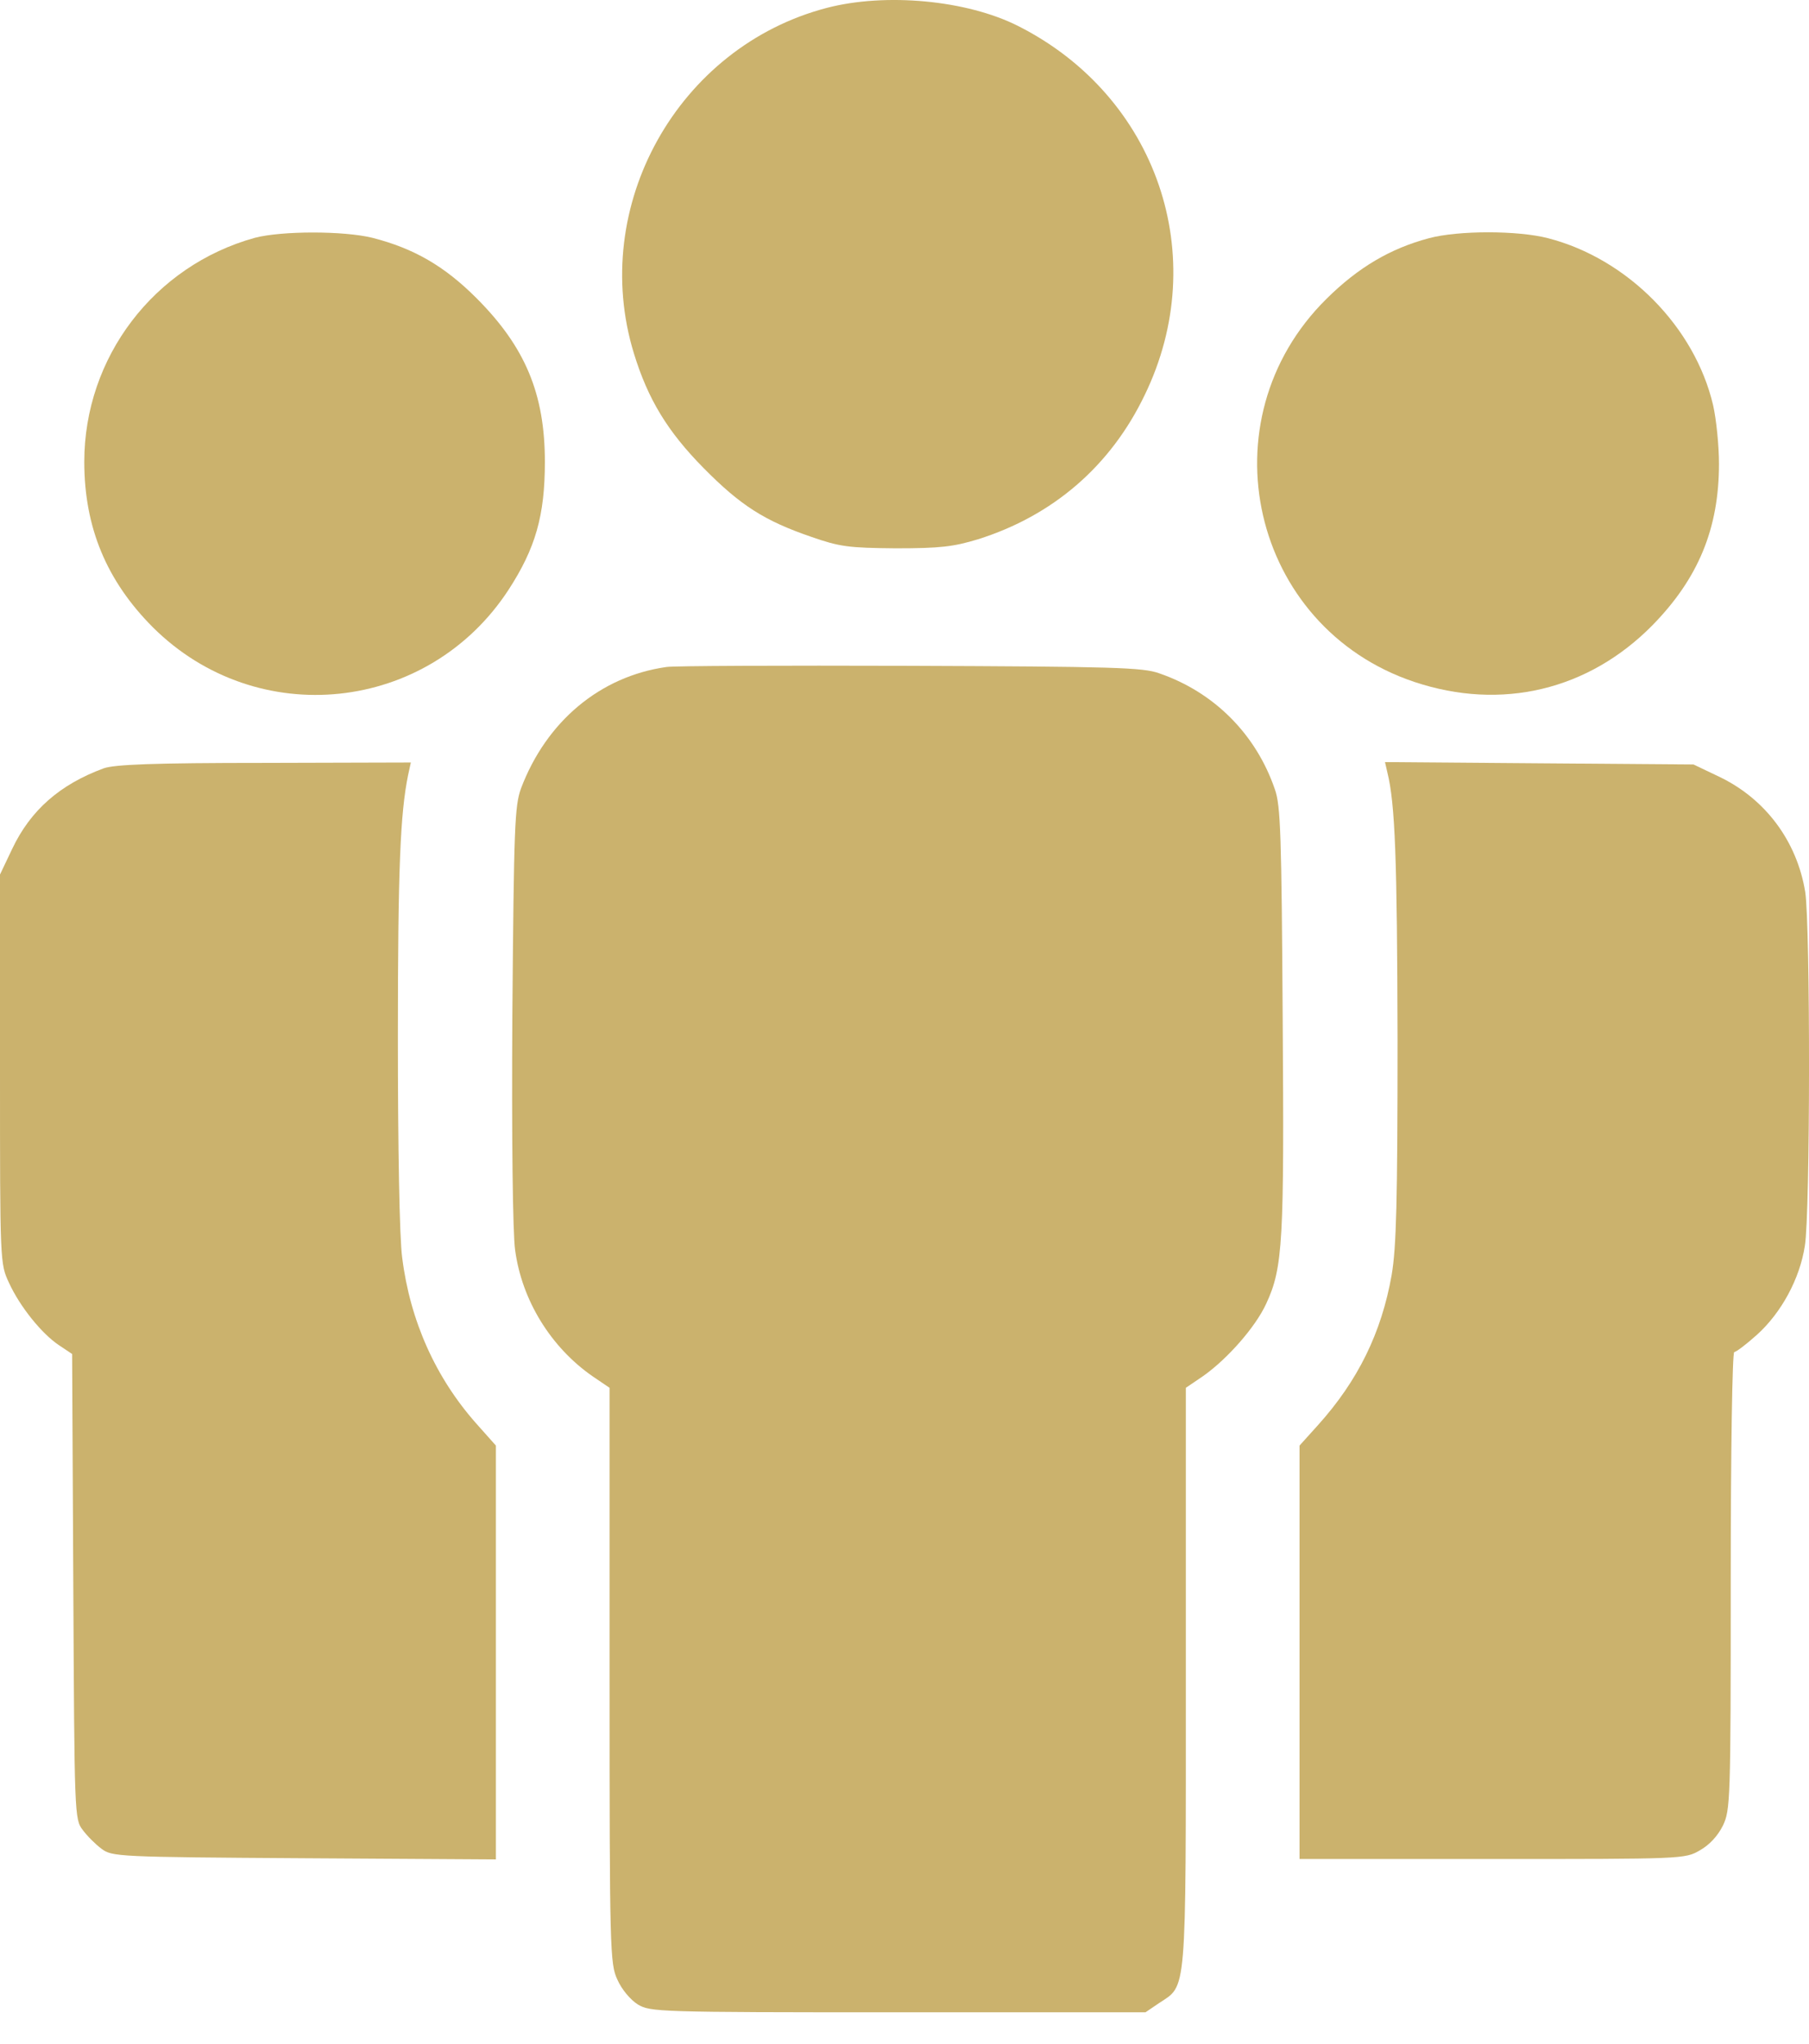
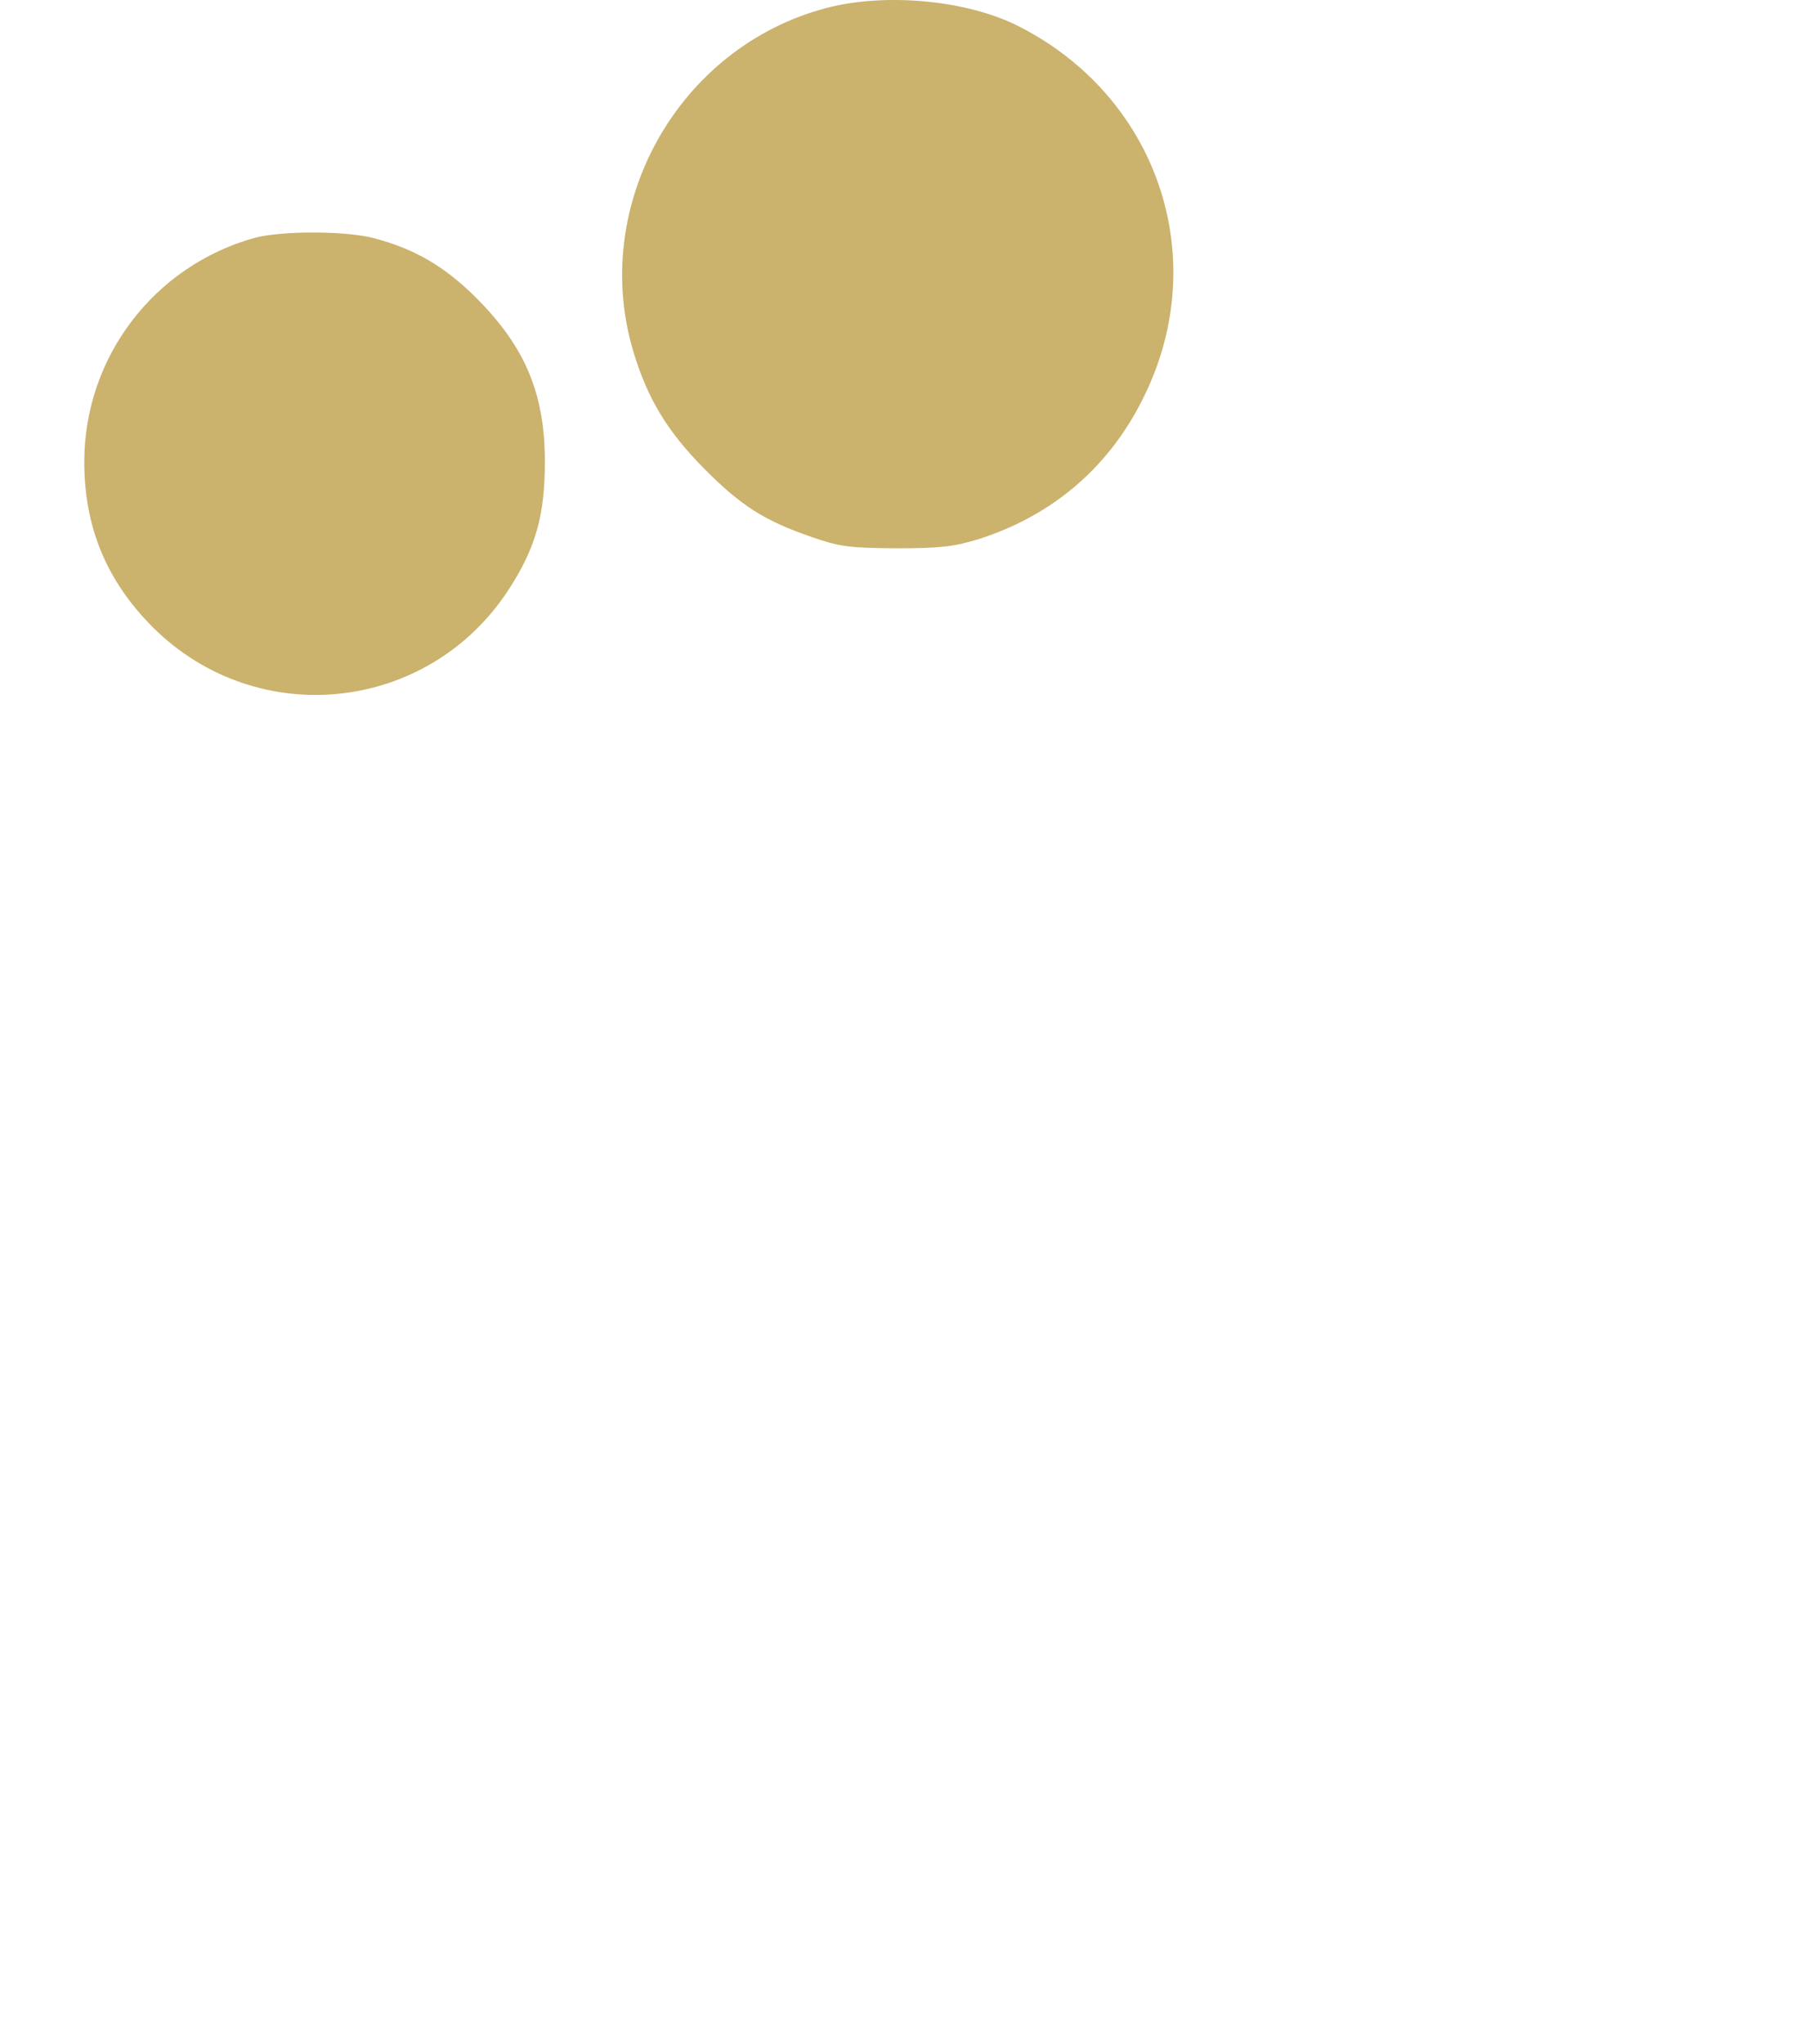
<svg xmlns="http://www.w3.org/2000/svg" width="54" height="61" viewBox="0 0 54 61" fill="none">
  <path d="M24.679 0.236C20.233 1.397 17.576 6.159 18.922 10.545C19.343 11.918 19.928 12.879 21.005 13.97C22.105 15.084 22.819 15.542 24.223 16.023C25.066 16.316 25.323 16.351 26.739 16.363C28.073 16.363 28.459 16.316 29.196 16.093C31.431 15.389 33.151 13.912 34.17 11.789C36.182 7.648 34.532 2.863 30.39 0.775C28.857 0.001 26.435 -0.222 24.679 0.236Z" fill="#CBB26D" />
  <path d="M7.606 7.097C4.599 7.93 2.516 10.663 2.516 13.783C2.516 15.741 3.183 17.336 4.563 18.72C7.676 21.817 12.778 21.277 15.177 17.606C15.985 16.363 16.265 15.389 16.265 13.783C16.265 11.754 15.68 10.358 14.229 8.903C13.27 7.942 12.357 7.414 11.117 7.097C10.262 6.886 8.413 6.886 7.606 7.097Z" fill="#CBB26D" />
-   <path d="M42.654 7.109C41.507 7.414 40.547 7.977 39.6 8.915C35.925 12.539 37.341 18.72 42.221 20.351C44.819 21.218 47.416 20.597 49.324 18.662C50.693 17.266 51.313 15.776 51.313 13.841C51.313 13.29 51.231 12.504 51.138 12.094C50.588 9.748 48.575 7.719 46.211 7.109C45.31 6.874 43.531 6.874 42.654 7.109Z" fill="#CBB26D" />
-   <path d="M19.893 19.905C17.916 20.186 16.312 21.523 15.552 23.529C15.364 24.057 15.341 24.632 15.294 30.285C15.271 33.956 15.306 36.794 15.376 37.299C15.575 38.8 16.441 40.207 17.693 41.075L18.196 41.416V50.001C18.196 58.211 18.208 58.61 18.43 59.079C18.559 59.372 18.817 59.677 19.039 59.818C19.413 60.041 19.612 60.053 26.809 60.053H34.193L34.591 59.783C35.433 59.22 35.398 59.701 35.398 50.06V41.416L35.901 41.075C36.639 40.559 37.481 39.597 37.797 38.906C38.3 37.827 38.335 37.041 38.289 30.367C38.254 24.948 38.23 24.034 38.055 23.553C37.493 21.911 36.241 20.656 34.602 20.093C34.123 19.917 33.21 19.893 27.148 19.87C23.357 19.858 20.092 19.87 19.893 19.905Z" fill="#CBB26D" />
-   <path d="M3.089 22.931C1.79 23.412 0.913 24.174 0.363 25.335L0 26.098V31.904C0 37.686 0 37.709 0.269 38.284C0.597 38.999 1.252 39.809 1.767 40.149L2.153 40.407L2.188 47.35C2.223 54.153 2.223 54.294 2.469 54.61C2.598 54.786 2.855 55.044 3.031 55.173C3.347 55.408 3.499 55.42 9.081 55.455L14.803 55.49V49.309V43.14L14.218 42.483C13.001 41.111 12.24 39.41 12.006 37.533C11.924 36.959 11.877 34.202 11.877 30.965C11.877 25.922 11.948 24.28 12.182 23.13L12.264 22.755L7.887 22.767C4.587 22.767 3.405 22.814 3.089 22.931Z" fill="#CBB26D" />
-   <path d="M41.413 23.048C41.647 23.986 41.706 25.629 41.718 31.035C41.718 35.868 41.682 37.228 41.542 38.049C41.238 39.773 40.536 41.204 39.342 42.53L38.792 43.14V49.309V55.478H44.538C50.236 55.478 50.295 55.478 50.74 55.22C51.032 55.056 51.278 54.786 51.43 54.481C51.652 54.012 51.664 53.754 51.664 47.174C51.664 43.257 51.711 40.348 51.769 40.348C51.828 40.348 52.132 40.114 52.448 39.832C53.174 39.175 53.724 38.167 53.876 37.181C54.04 36.196 54.04 27.634 53.888 26.625C53.642 25.101 52.694 23.834 51.313 23.177L50.552 22.814L45.942 22.779L41.343 22.743L41.413 23.048Z" fill="#CBB26D" />
</svg>